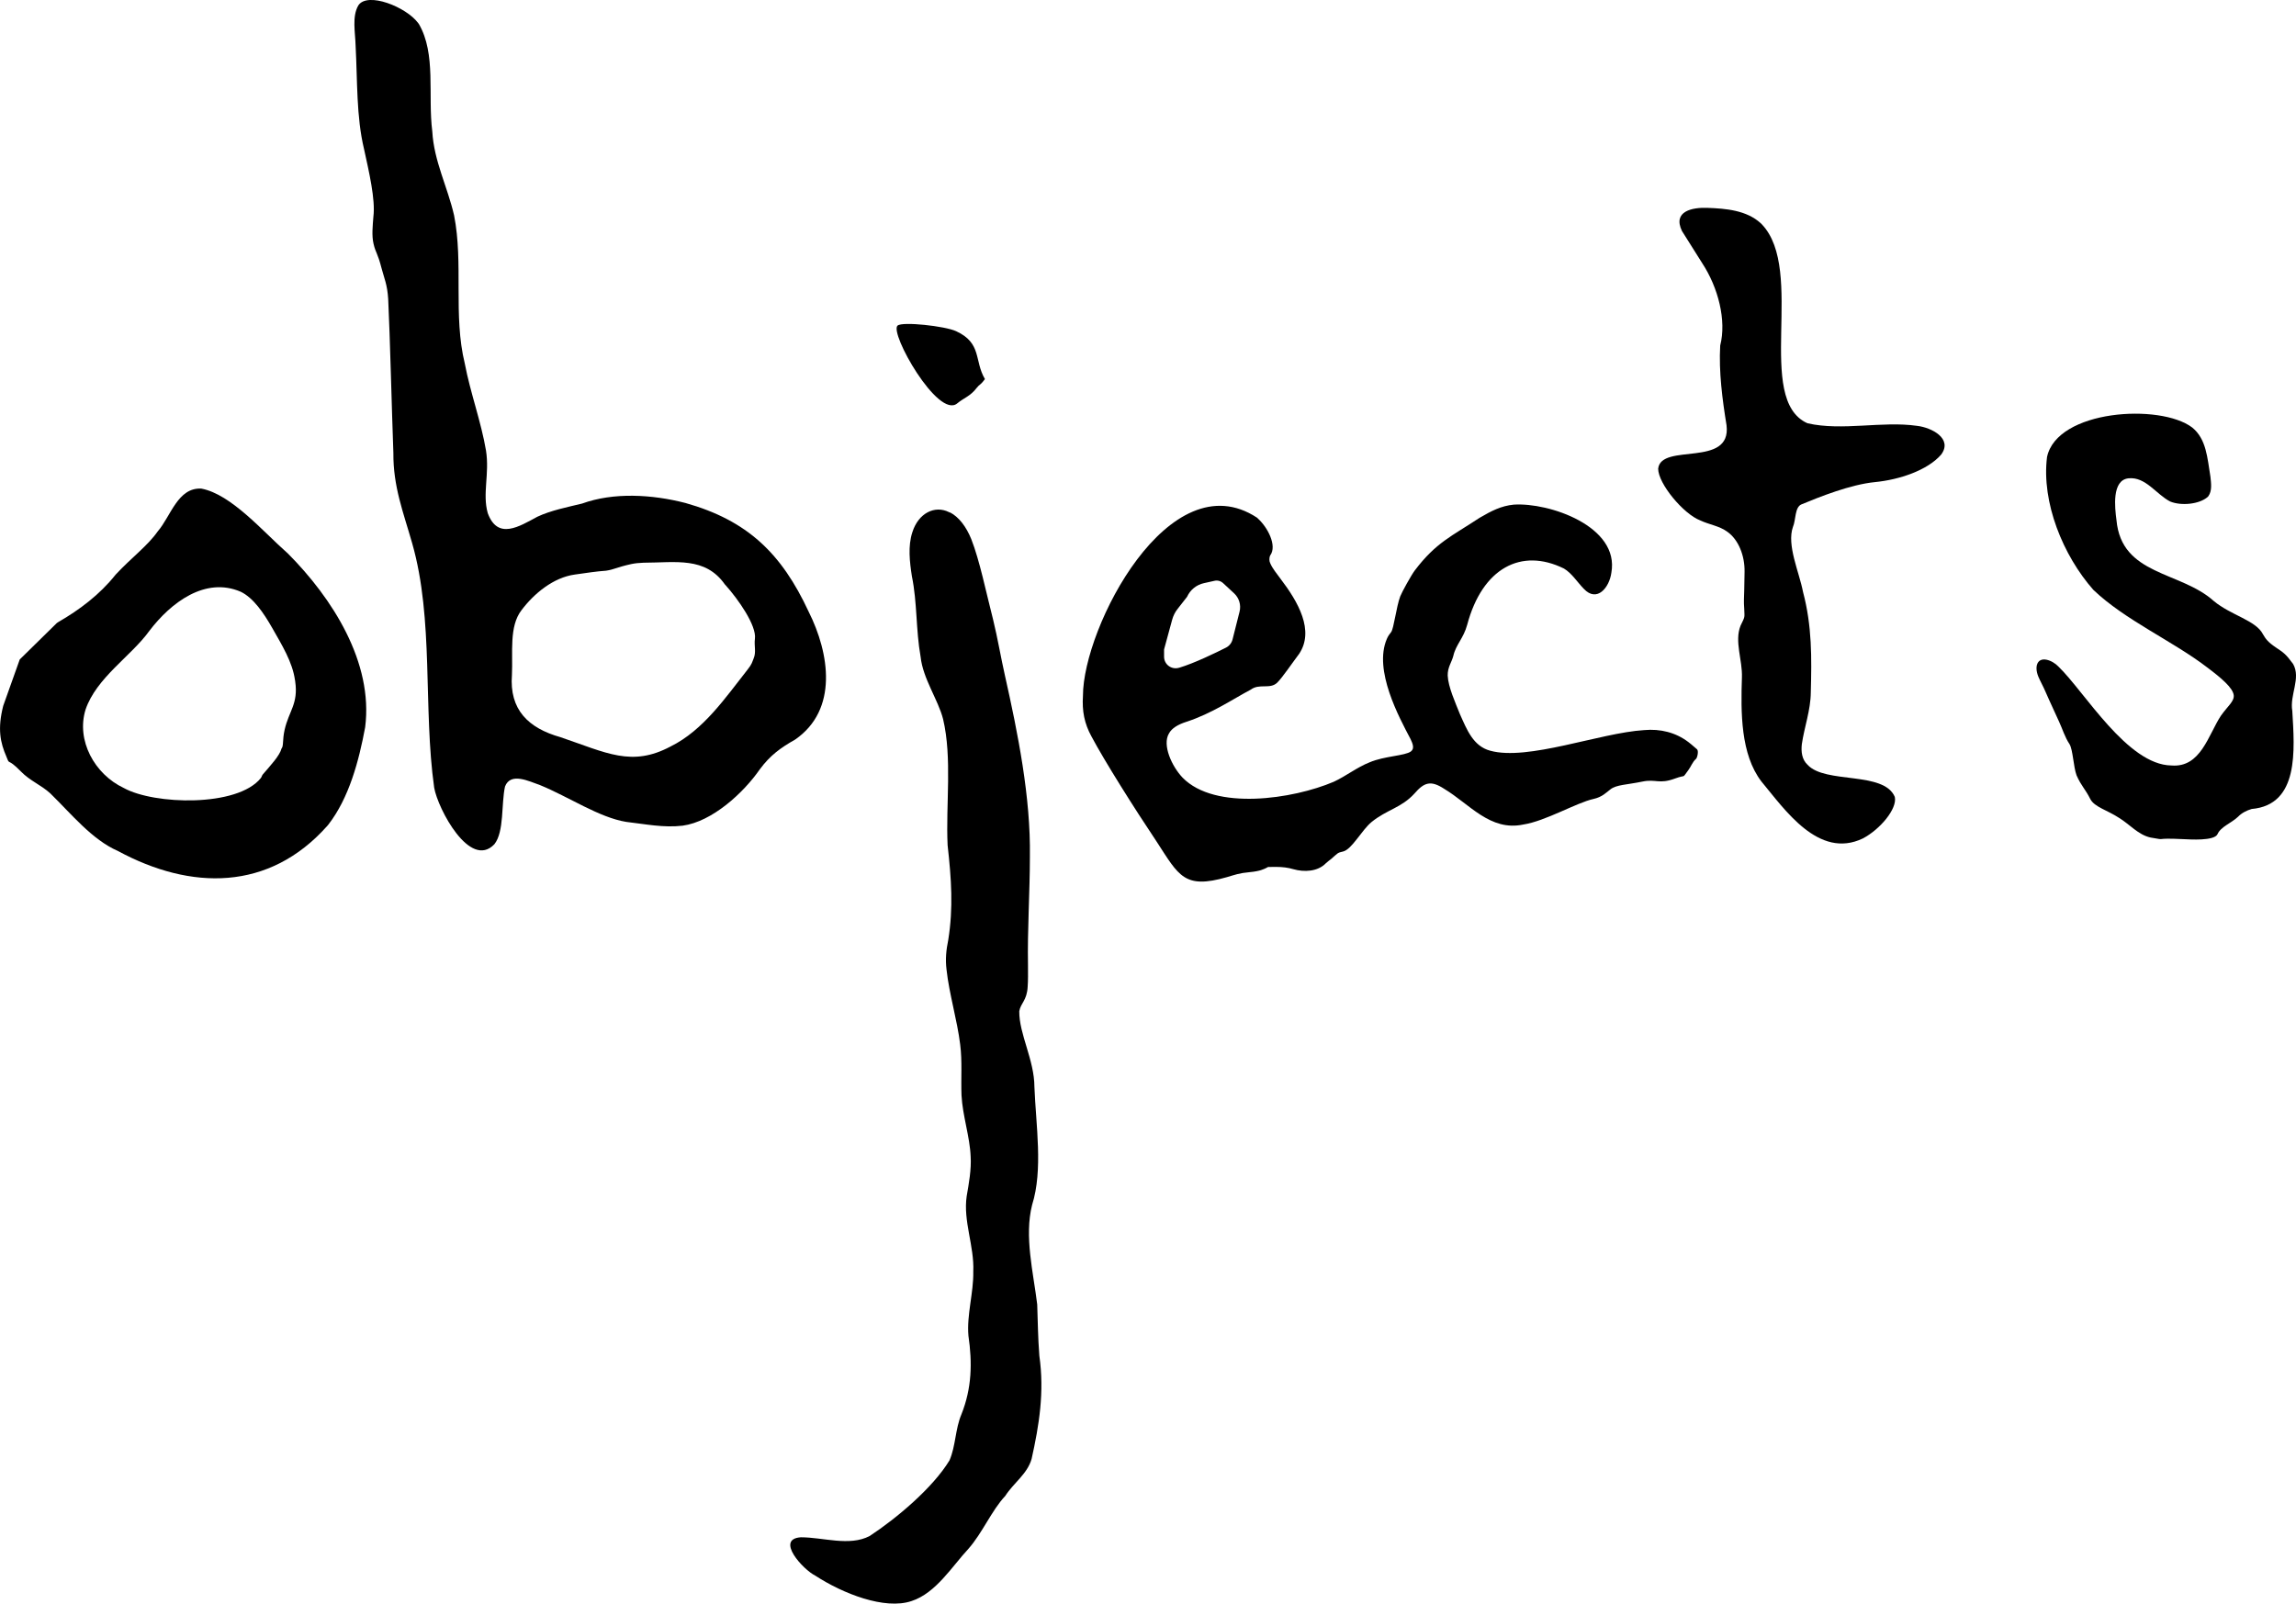
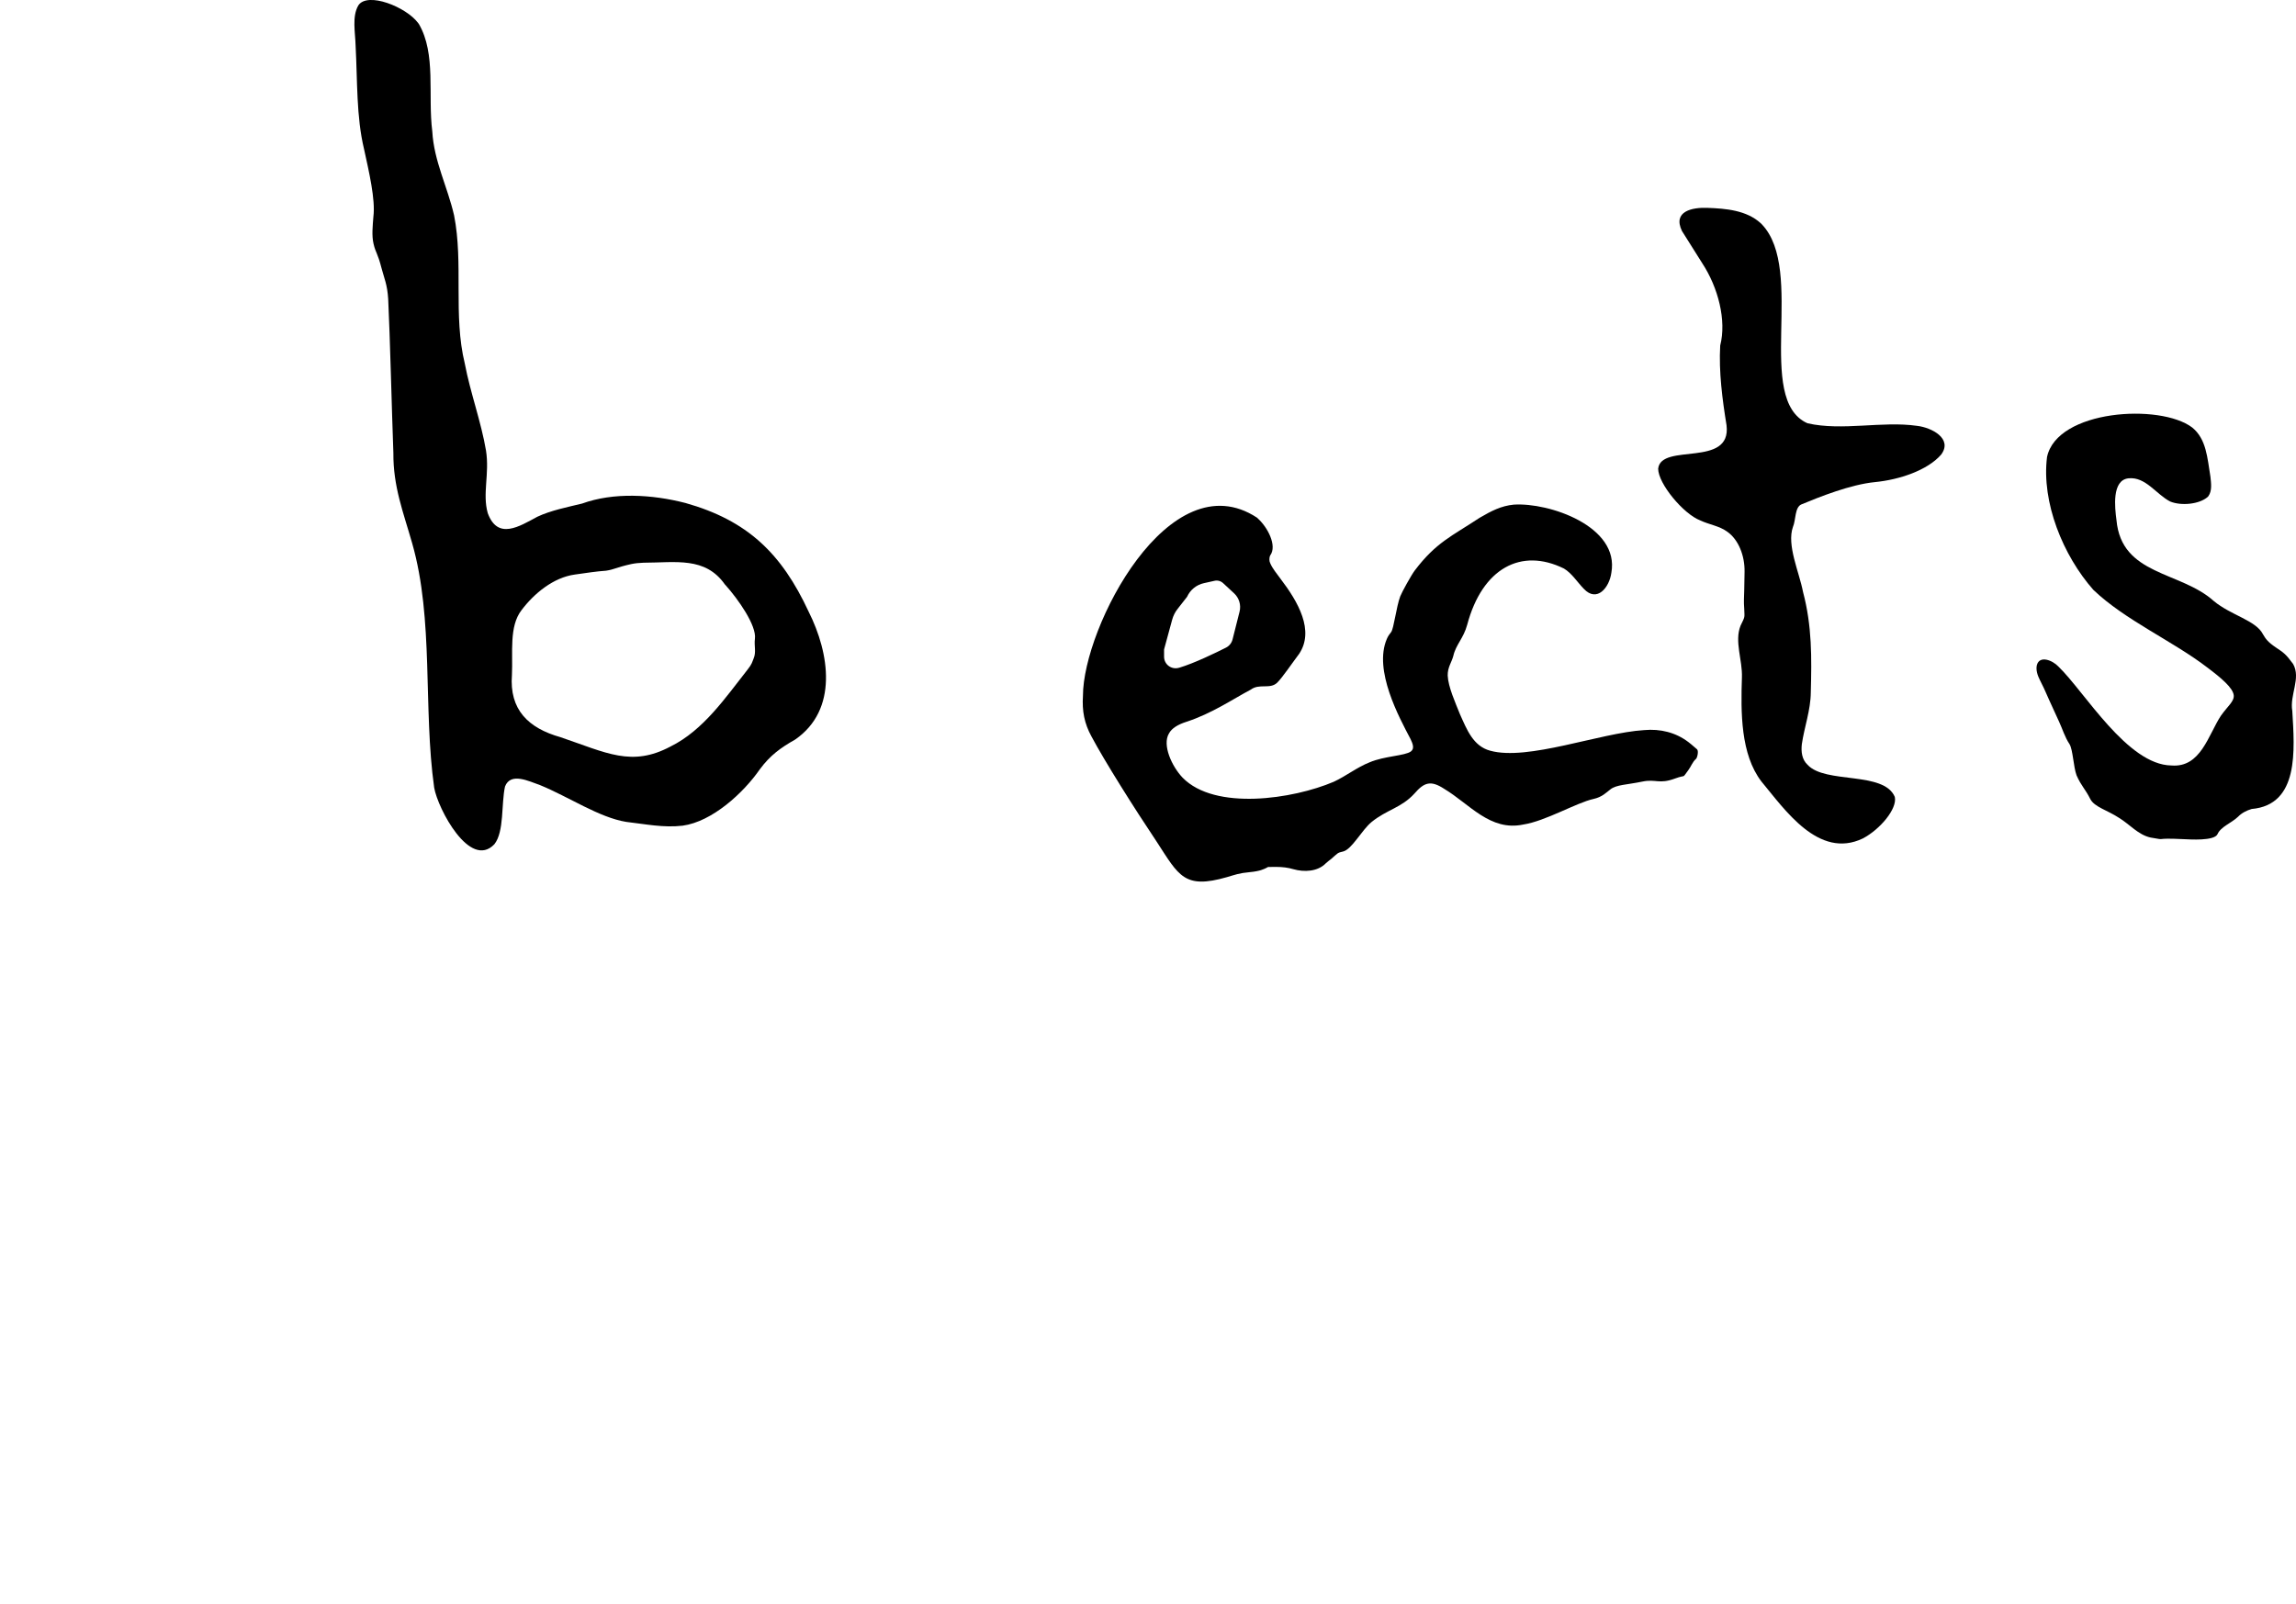
<svg xmlns="http://www.w3.org/2000/svg" id="Layer_1" viewBox="0 0 279.05 194.96">
  <path d="M50.91,2.92c2.12,3.64,1.07,8.65,1.63,13.06.2,3.61,1.86,6.75,2.65,10.21,1.15,5.82-.13,12.17,1.3,18.01.66,3.5,2,7.12,2.58,10.59.44,2.86-.46,5.22.21,7.59,1.21,3.31,3.83,1.62,6.03.44,1.66-.78,3.71-1.18,5.43-1.6,3.83-1.39,8.5-1.12,12.57-.07,7.56,2.13,11.69,6.15,14.97,13.21,2.55,5.08,3.61,11.92-1.64,15.55-1.77,1-3.04,1.92-4.29,3.61-2.01,2.9-5.8,6.37-9.39,6.86-2.33.27-4.5-.19-6.84-.46-3.3-.53-6.98-3.04-10.5-4.48-1.34-.46-3.55-1.59-4.24.17-.47,2.08-.08,5.51-1.3,7.03-2.96,3.09-6.85-4.29-7.31-6.87-1.36-9.67-.02-20.47-2.68-29.74-1.09-3.82-2.31-6.87-2.28-10.97-.19-5.08-.41-14.21-.63-18.71-.11-1.77-.49-2.53-.79-3.68-.53-2.05-.71-1.84-.99-3.03-.24-1.01-.1-2.21-.02-3.29.27-2.1-.55-5.53-1.14-8.25-.94-3.92-.79-8.23-1.02-12.53-.04-1.62-.46-3.56.33-4.91,1.1-1.7,5.82.18,7.27,2.14,0,0,.09.12.09.12ZM88.1,71.05c-2.39-3.4-5.98-2.65-9.9-2.64-.54.02-1.03.07-1.46.16-1.81.4-2.07.66-3.08.81-1.16.08-2.39.27-3.81.47-2.59.36-4.93,2.29-6.46,4.32-1.54,1.98-1.04,5.16-1.17,7.87-.33,4.25,2,6.48,5.9,7.58,5.62,1.91,8.65,3.64,13.36,1.14,4.03-1.98,6.74-6.02,9.38-9.36.55-.69.55-.9.75-1.39.31-.74.03-1.53.14-2.34.23-1.62-2.06-4.85-3.53-6.49l-.12-.13h0Z" />
-   <path d="M115.46,62.29c1.08.56,1.97,1.73,2.59,3.26,1.01,2.57,1.79,6.42,2.66,9.82.53,2.16.96,4.7,1.42,6.72,1.59,7.08,3.15,14.87,3.04,22.06,0,4.28-.31,8.87-.23,13.22,0,1.02.02,1.75-.04,2.6-.09,1.66-.85,1.98-1.02,2.96-.03,2.79,1.83,5.91,1.84,9.2.18,4.67,1.07,10.06-.28,14.35-.97,3.84.15,8.21.62,12.1.09,2.43.08,3.84.26,6.24.63,4.44-.03,8.45-.94,12.54-.53,1.85-2.17,2.89-3.21,4.51-1.64,1.74-2.78,4.51-4.47,6.42-1.96,2.1-3.95,5.39-6.91,6.35-3.26,1.11-8.38-.92-11.69-3.08-1.5-.74-4.91-4.47-1.76-4.67,2.72,0,5.88,1.13,8.35-.15,3.3-2.17,7.68-5.86,9.71-9.2.76-1.75.69-3.81,1.45-5.6,1.27-3.19,1.33-6.26.85-9.56-.22-2.52.64-5.25.59-7.8.14-3.07-1.25-6.13-.8-9.17.27-1.55.58-3.26.48-4.81-.09-2.38-.98-4.95-1.11-7.44-.08-2.11.1-4.1-.16-6.17-.36-2.97-1.34-6.15-1.66-9.11-.16-1.27-.04-2.4.21-3.62.62-3.9.38-7.4-.08-11.51-.23-4.95.57-10.59-.55-15.33-.59-2.33-2.45-4.91-2.73-7.56-.59-3.3-.4-6.58-1.06-9.8-.27-1.74-.5-3.68.06-5.37.73-2.3,2.71-3.3,4.45-2.43l.12.06v-.03Z" />
-   <path d="M2.4,80.17l4.51-4.43.18-.12c2.6-1.5,5.02-3.33,6.93-5.72.02-.02.04-.04.06-.07,1.9-2.04,3.86-3.47,5.09-5.23,1.58-1.82,2.43-5.36,5.3-5.2,3.63.68,7.49,5.22,10.42,7.8.02.02.05.04.07.06,5.44,5.46,10.43,13.27,9.42,21.15-.76,4.1-1.96,8.61-4.49,11.86-.03.04-.07.09-.11.13-7.08,7.96-16.57,7.86-25.46,3.05-3.14-1.37-5.64-4.49-8.21-7-1.14-1.04-2.45-1.51-3.57-2.66-1.76-1.8-1.3-.63-1.76-1.8-.75-1.72-1.1-3.38-.39-6.18M35.85,82.68c-.3-2.2-1.62-4.32-2.76-6.33-1.06-1.86-2.3-3.67-3.83-4.41-4.31-1.86-8.49,1.31-11.11,4.76-2.2,3.06-6.43,5.68-7.75,9.56-1.16,3.74,1.08,7.86,4.65,9.54,3.68,2.04,13.81,2.34,16.65-1.21.1-.13.13-.3.23-.43.99-1.15,2.06-2.29,2.29-3.17.27-.31.09-1.02.37-2.26.51-2.28,1.68-3.17,1.29-5.86l-.02-.18h-.01Z" />
  <path d="M204.42,28.08c-1.16-2.42,1.29-2.88,3.08-2.81,2.26.08,4.78.29,6.51,1.88l.11.11c5.38,5.61-.93,21.3,5.56,24.2,4.24.96,9.05-.3,13.31.31,1.77.2,4.38,1.55,2.93,3.5-1.66,1.91-5.07,3.05-8.04,3.34s-6.72,1.79-8.94,2.71c-.82.34-.67,1.93-1.03,2.74-.78,2.2.77,5.51,1.22,7.88,1.11,4.18,1.06,8.04.95,12.25-.02,2.16-.8,4.25-1.09,6.29-.1.9,0,1.85.7,2.5,2.16,2.35,9.26.74,10.6,3.9.32,1.44-1.78,3.94-3.88,5.05-5.38,2.58-9.52-3.55-12.33-6.92-2.54-3.32-2.51-8.4-2.37-12.66.08-2.1-.93-4.37-.17-6.28.59-1.21.48-.93.45-2.07-.07-.83-.02-1.43,0-2.23l.04-2.24c.04-1.98-.75-3.94-2.09-4.88-.97-.72-2.19-.86-3.29-1.38-2.05-.78-5.11-4.46-5.12-6.29.35-3.2,8.94-.06,8.31-5.28-.51-3.14-.95-6.5-.77-9.69.79-3.08-.26-7.07-2.17-9.99" />
  <path d="M268.32,60.41c-1.01.9-3.23,1.11-4.56.56-1.7-.87-2.99-3.04-5.07-2.82-2.05.22-1.66,3.58-1.46,5.07.61,6.78,7.77,6.19,11.83,9.85,2.09,1.74,5.11,2.34,5.97,4.03.32.55.59.95,1.57,1.61s1.2.79,2.1,2.01c.98,1.74-.44,3.75-.1,5.71.28,4.77.85,11.41-4.94,11.92-.62.18-1.22.49-1.66.95-.8.76-2.09,1.2-2.49,2.11-.39.85-3.38.64-4.05.61-4.09-.2-1.78.21-4.09-.2-1.5-.33-2.53-1.6-3.81-2.38-1.42-.94-2.99-1.32-3.5-2.28-.63-1.26-1.09-1.57-1.68-2.9-.38-1.02-.44-3.13-.86-3.8-.57-.85-.87-1.88-1.25-2.69-2.35-5.1-1.32-3.02-2.35-5.1-.28-.55-.5-1.21-.37-1.79.31-1.25,1.91-.62,2.64.17,3.15,3.03,8.37,11.95,13.72,12.01,3.57.29,4.47-3.71,6.02-6.06.83-1.17,1.64-1.74,1.55-2.49-.11-.9-1.54-2.11-3.21-3.36-4.14-3.19-10.01-5.76-13.85-9.44-3.69-4.18-6.32-10.64-5.63-16.15,1.22-5.75,13.74-6.54,17.64-3.59,1.73,1.4,1.84,3.68,2.22,5.99.08.78.22,1.7-.25,2.36l-.08.1h0Z" />
-   <path d="M119.71,46.08c-.61.83-.63.59-1,1.07-.79,1.04-1.54,1.2-2.37,1.89-2.33,1.94-8.28-8.6-7.25-9.46.61-.51,5.76.06,7.11.68,3.17,1.46,2.18,3.59,3.51,5.83v-.02" />
  <path d="M152.88,63.04c1.16,1.03,2.37,3.29,1.5,4.48-.14.28-.13.71,0,.95.28.66.8,1.27,1.25,1.89,2.16,2.83,4.14,6.3,2.27,9.12-.86,1.14-2.06,2.92-2.68,3.52-.87.83-2.16.06-3.19.83-2.18,1.15-4.73,2.91-7.84,3.92-1.02.33-1.77.77-2.12,1.42-.84,1.4.36,4.01,1.66,5.37,3.94,4.04,13.43,2.61,18.37.5,1.53-.71,2.8-1.75,4.37-2.37,1.77-.76,4.29-.78,5.01-1.32.49-.37.18-1.01-.05-1.51-1.39-2.64-4.51-8.37-2.88-12.16.14-.34.33-.6.52-.83.33-.41.63-3.08,1.11-4.35.21-.54,1.34-2.58,1.76-3.14,2.6-3.43,4.5-4.17,7.84-6.38.03-.02.06-.04.1-.06,1.37-.8,2.56-1.42,4.09-1.57,4.29-.29,12.89,2.63,11.87,8.28-.24,1.78-1.74,3.67-3.35,1.95-.76-.77-1.45-1.89-2.41-2.46-5.19-2.56-9.92-.06-11.76,6.83-.45,1.67-1.38,2.41-1.69,3.8-.2.77-.7,1.37-.68,2.38.06,1.38.93,3.29,1.49,4.7.84,1.87,1.6,3.87,3.66,4.43,4.59,1.28,13.35-2.17,18.72-2.5,1.98-.18,3.86.29,5.39,1.46.52.4,0,0,1.04.87.21.18.06.98-.12,1.17-.41.33-.62.96-.95,1.39-.82,1.09-.18.47-1.58.99-2.01.74-2.3.03-4,.38-1.87.39-3.14.37-3.87.94-.51.39-1.01.94-2.06,1.17-2.06.45-5.84,2.7-8.54,3.11-4.02.85-6.53-2.5-9.62-4.35-1.6-1.04-2.41-.8-3.6.58-1.59,1.75-3.36,1.95-5.22,3.47-1.2.99-2.39,3.33-3.46,3.58-.71.16-.59.17-1.45.91,0,0-.59.45-.63.51-.99,1.03-2.64,1.11-3.99.72-.6-.18-1.3-.27-2.09-.27-1.19,0-.89-.01-1.13.11-.34.16-.77.41-2.07.53s-1.7.3-2.77.61c-5.17,1.48-5.82-.16-8.51-4.3-2.74-4.09-6.37-9.86-7.93-12.8-.87-1.58-1.16-3.1-1.04-4.95,0-8.32,10.5-28.65,21.15-21.66l.13.12h-.01ZM143.31,81.18c1.85-.55,4.51-1.85,5.7-2.45.39-.2.68-.56.79-.99l.85-3.37c.21-.82-.05-1.68-.67-2.25l-1.33-1.23c-.28-.26-.67-.37-1.05-.28l-1.3.29c-.9.2-1.65.82-2.03,1.66l-1.15,1.47c-.31.39-.53.84-.66,1.32l-.98,3.6v.89c0,.95.91,1.61,1.82,1.34h0Z" />
</svg>